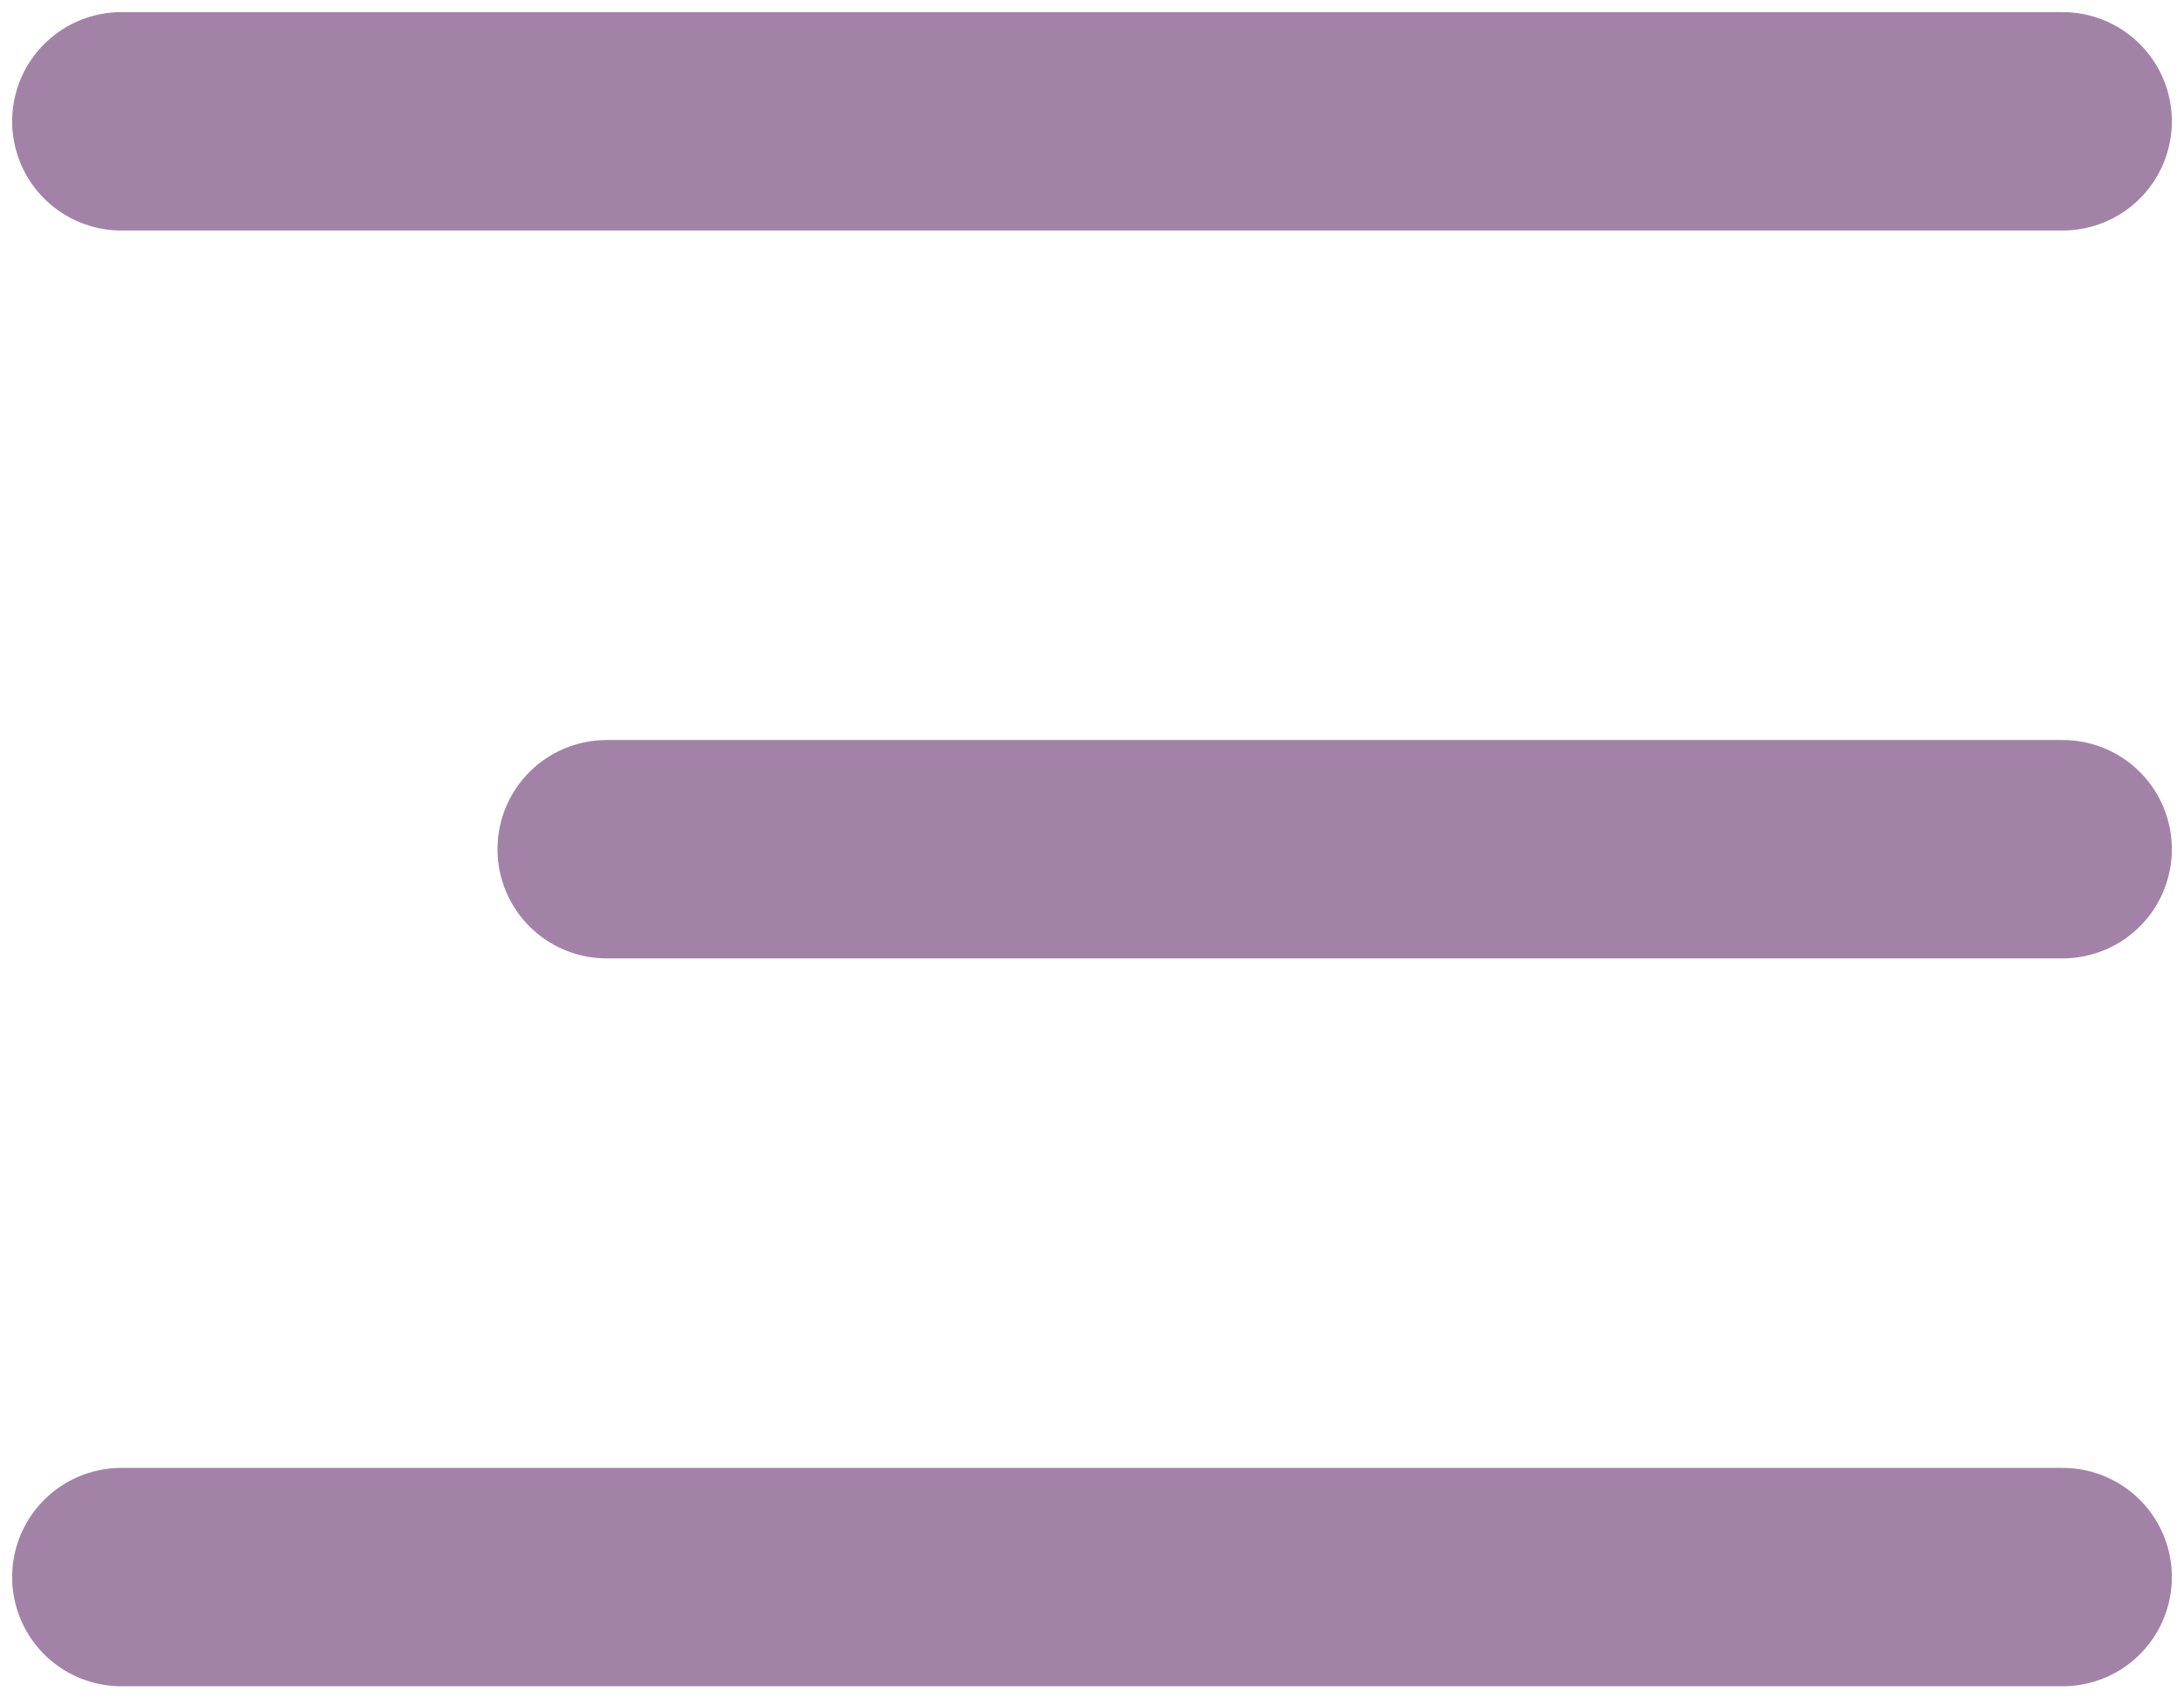
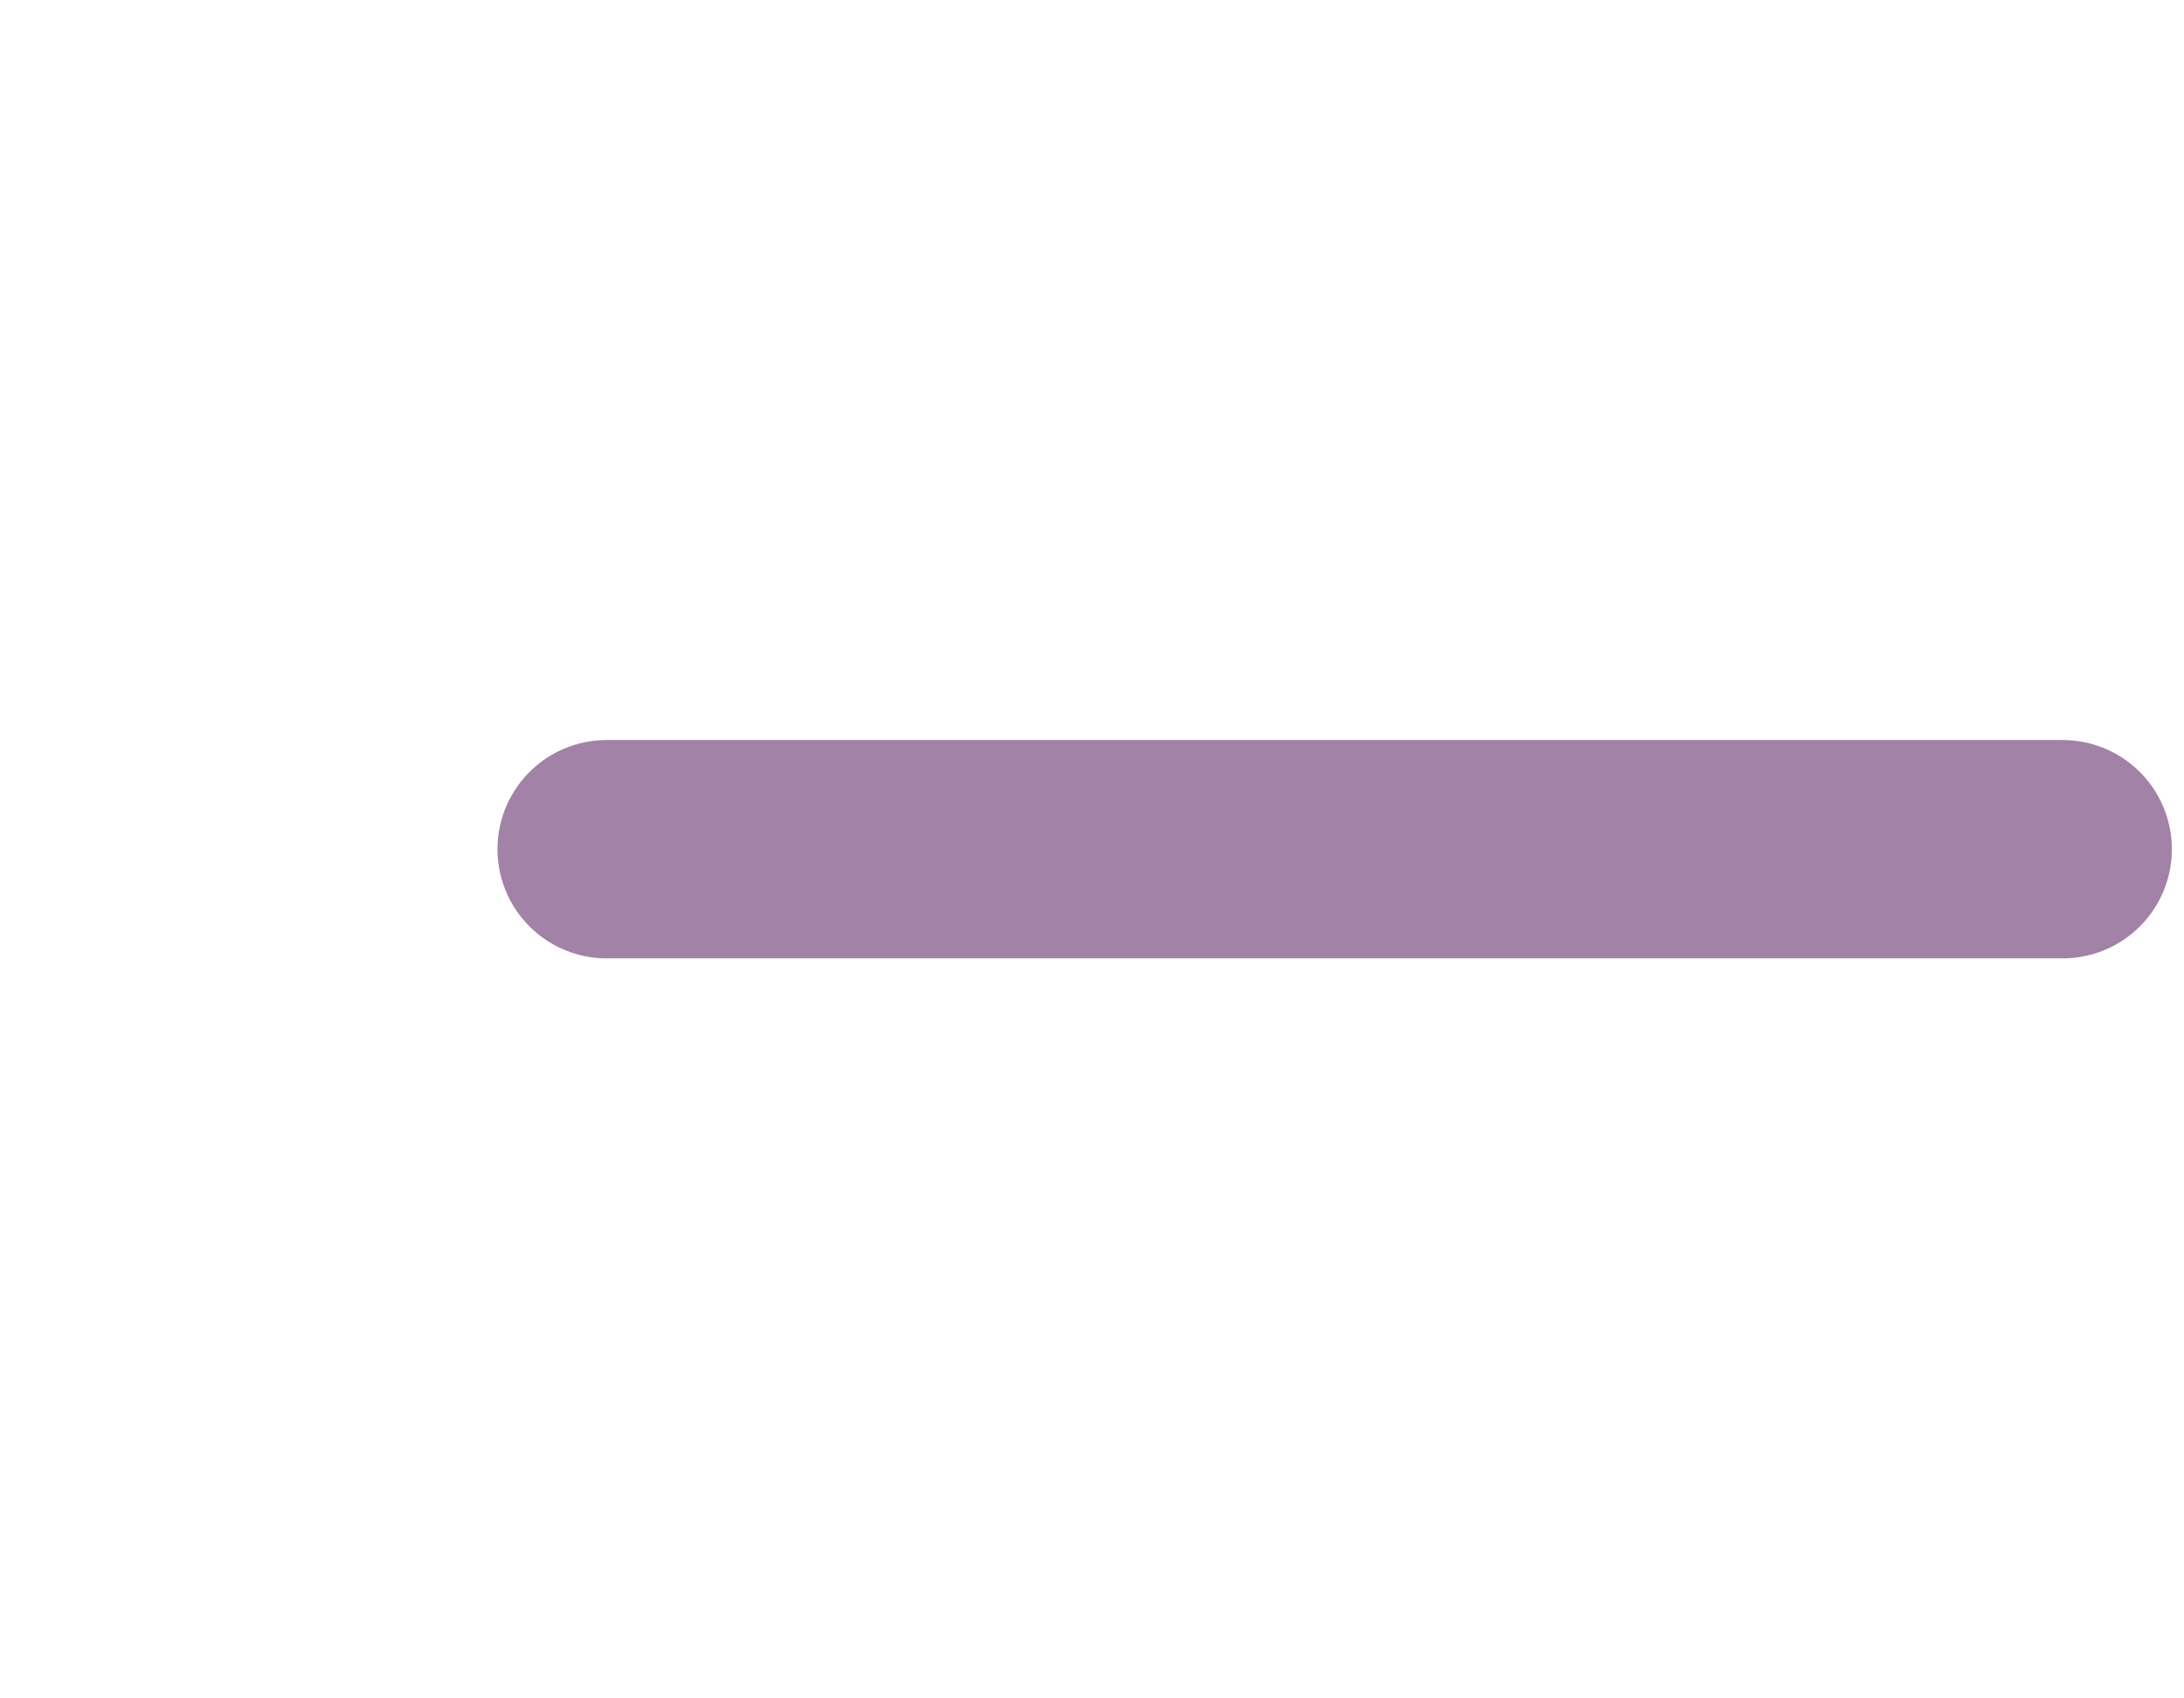
<svg xmlns="http://www.w3.org/2000/svg" width="18" height="14" viewBox="0 0 18 14" fill="none">
-   <path d="M1 1H17" stroke="#A382A8" stroke-width="1.8" stroke-linecap="round" />
  <path d="M5 7L17 7" stroke="#A382A8" stroke-width="1.8" stroke-linecap="round" />
-   <path d="M1 13L17 13" stroke="#A382A8" stroke-width="1.8" stroke-linecap="round" />
</svg>